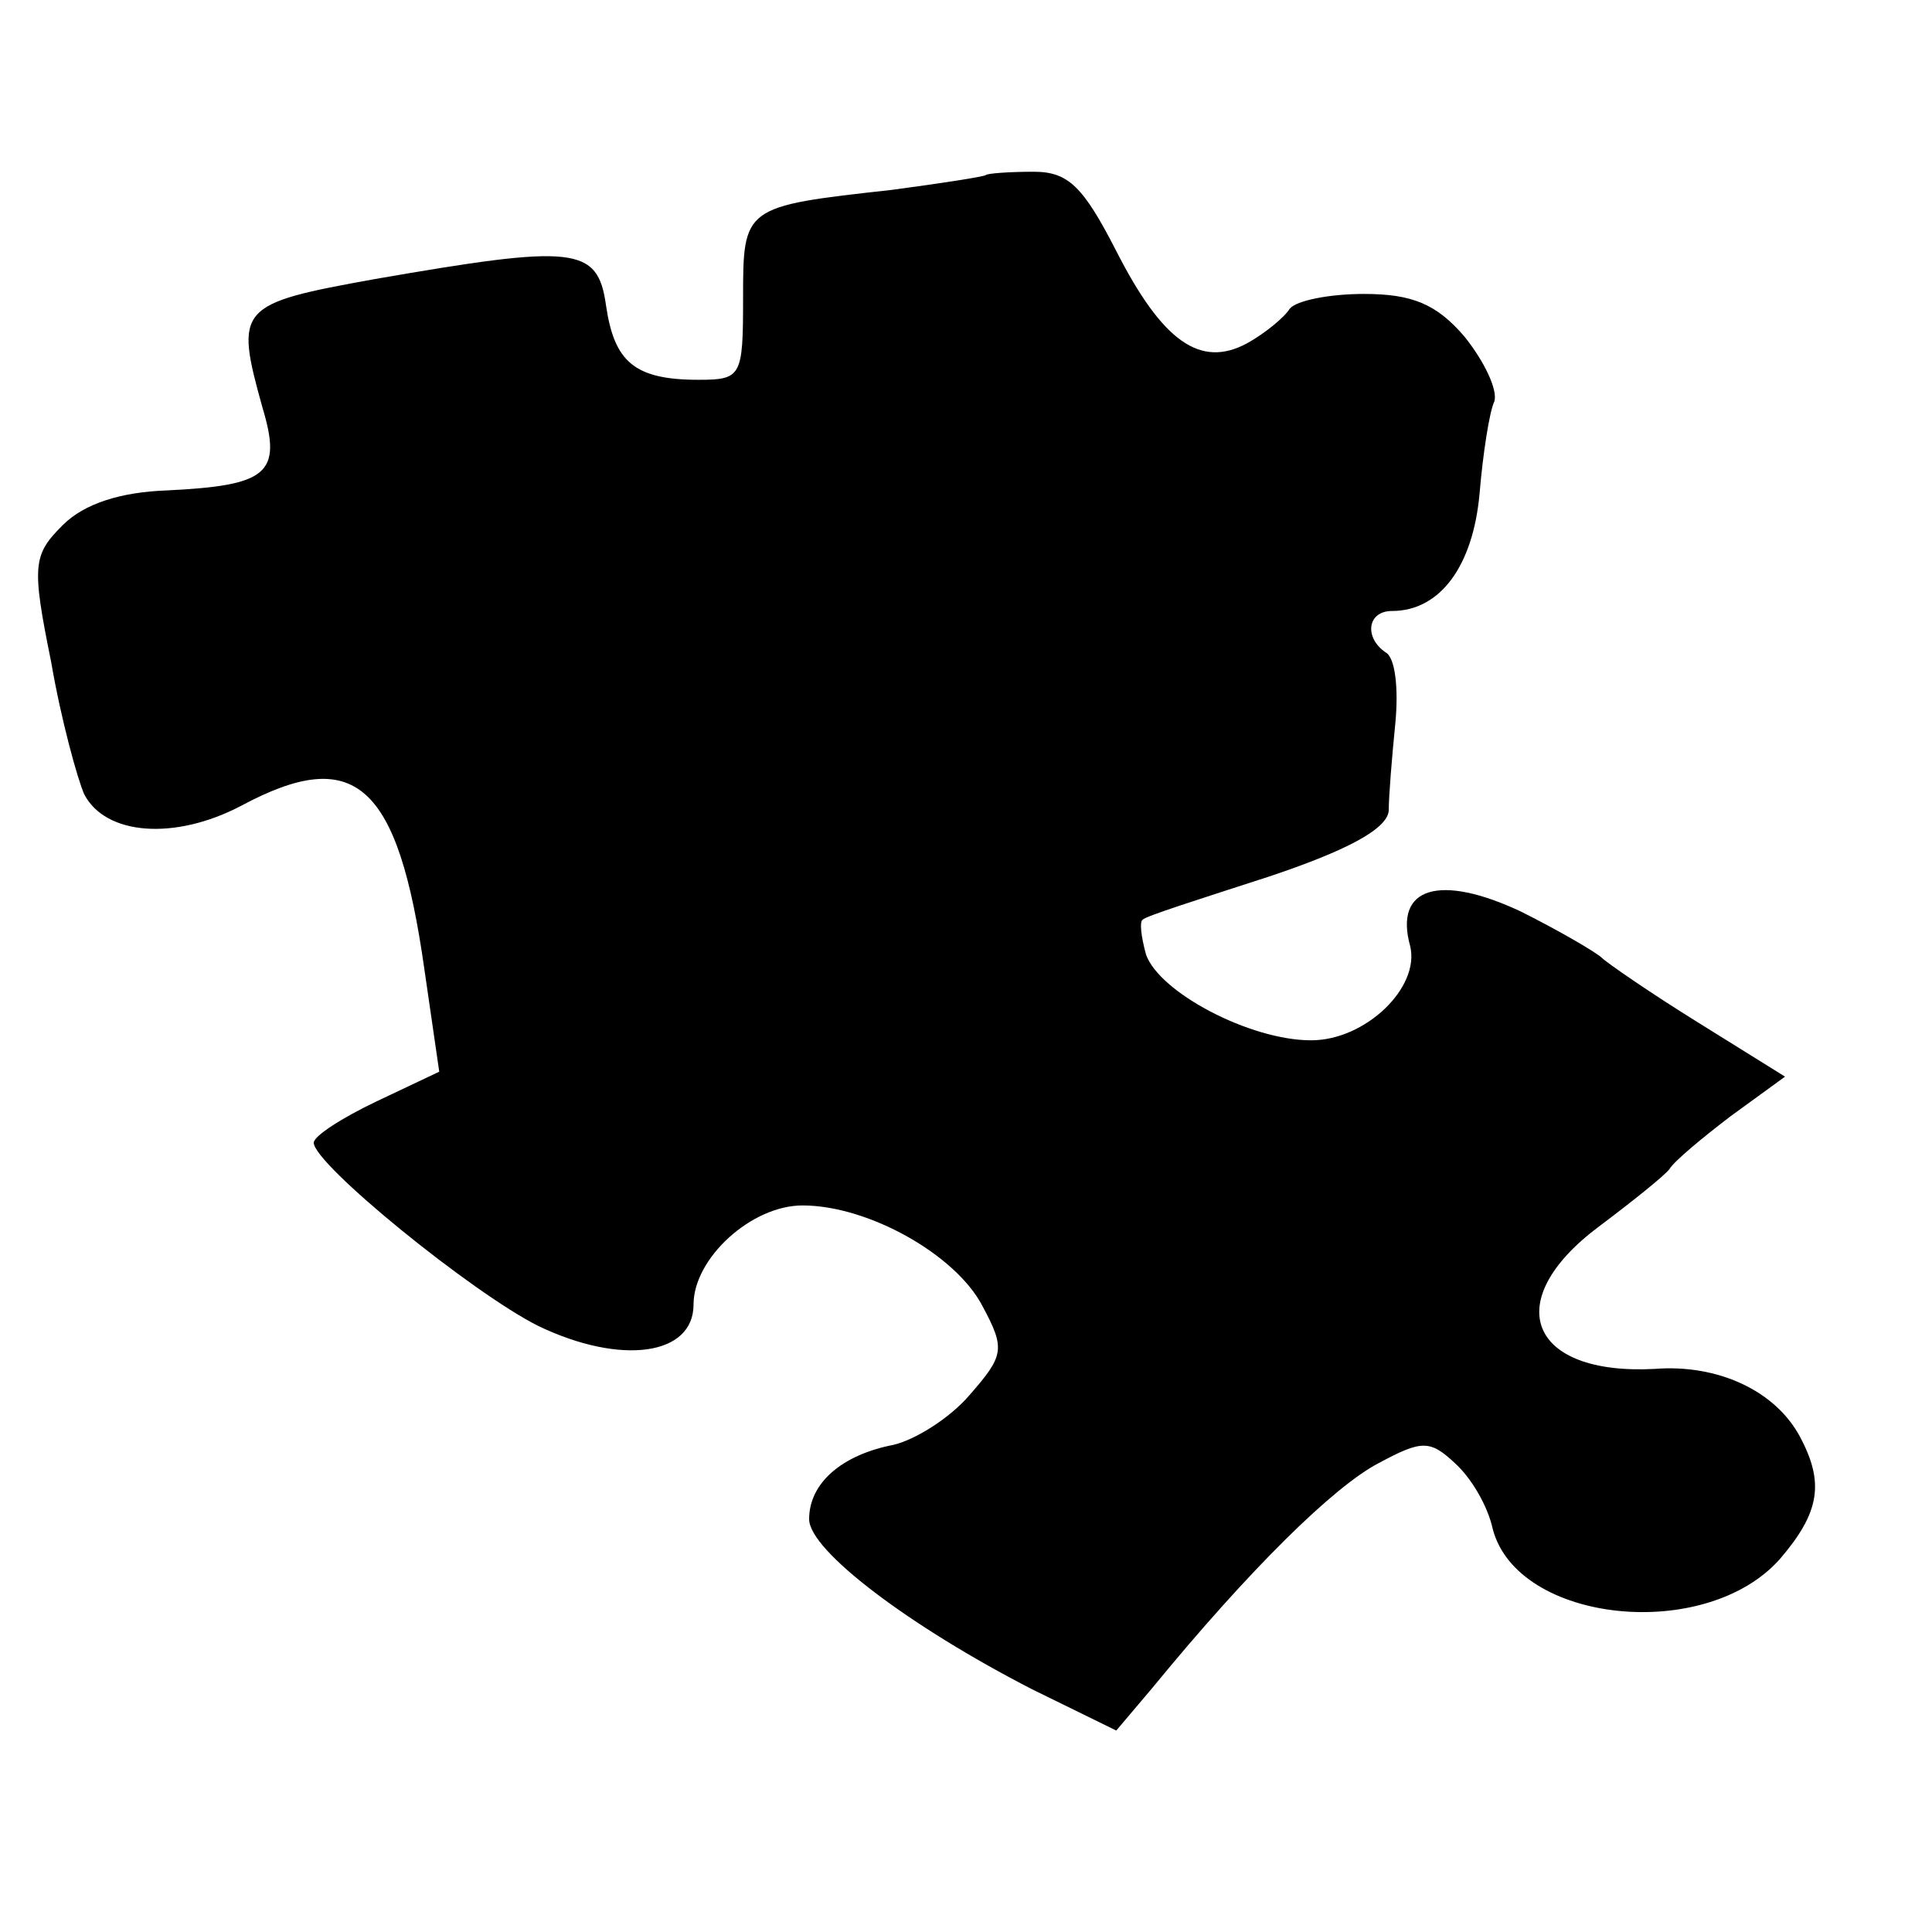
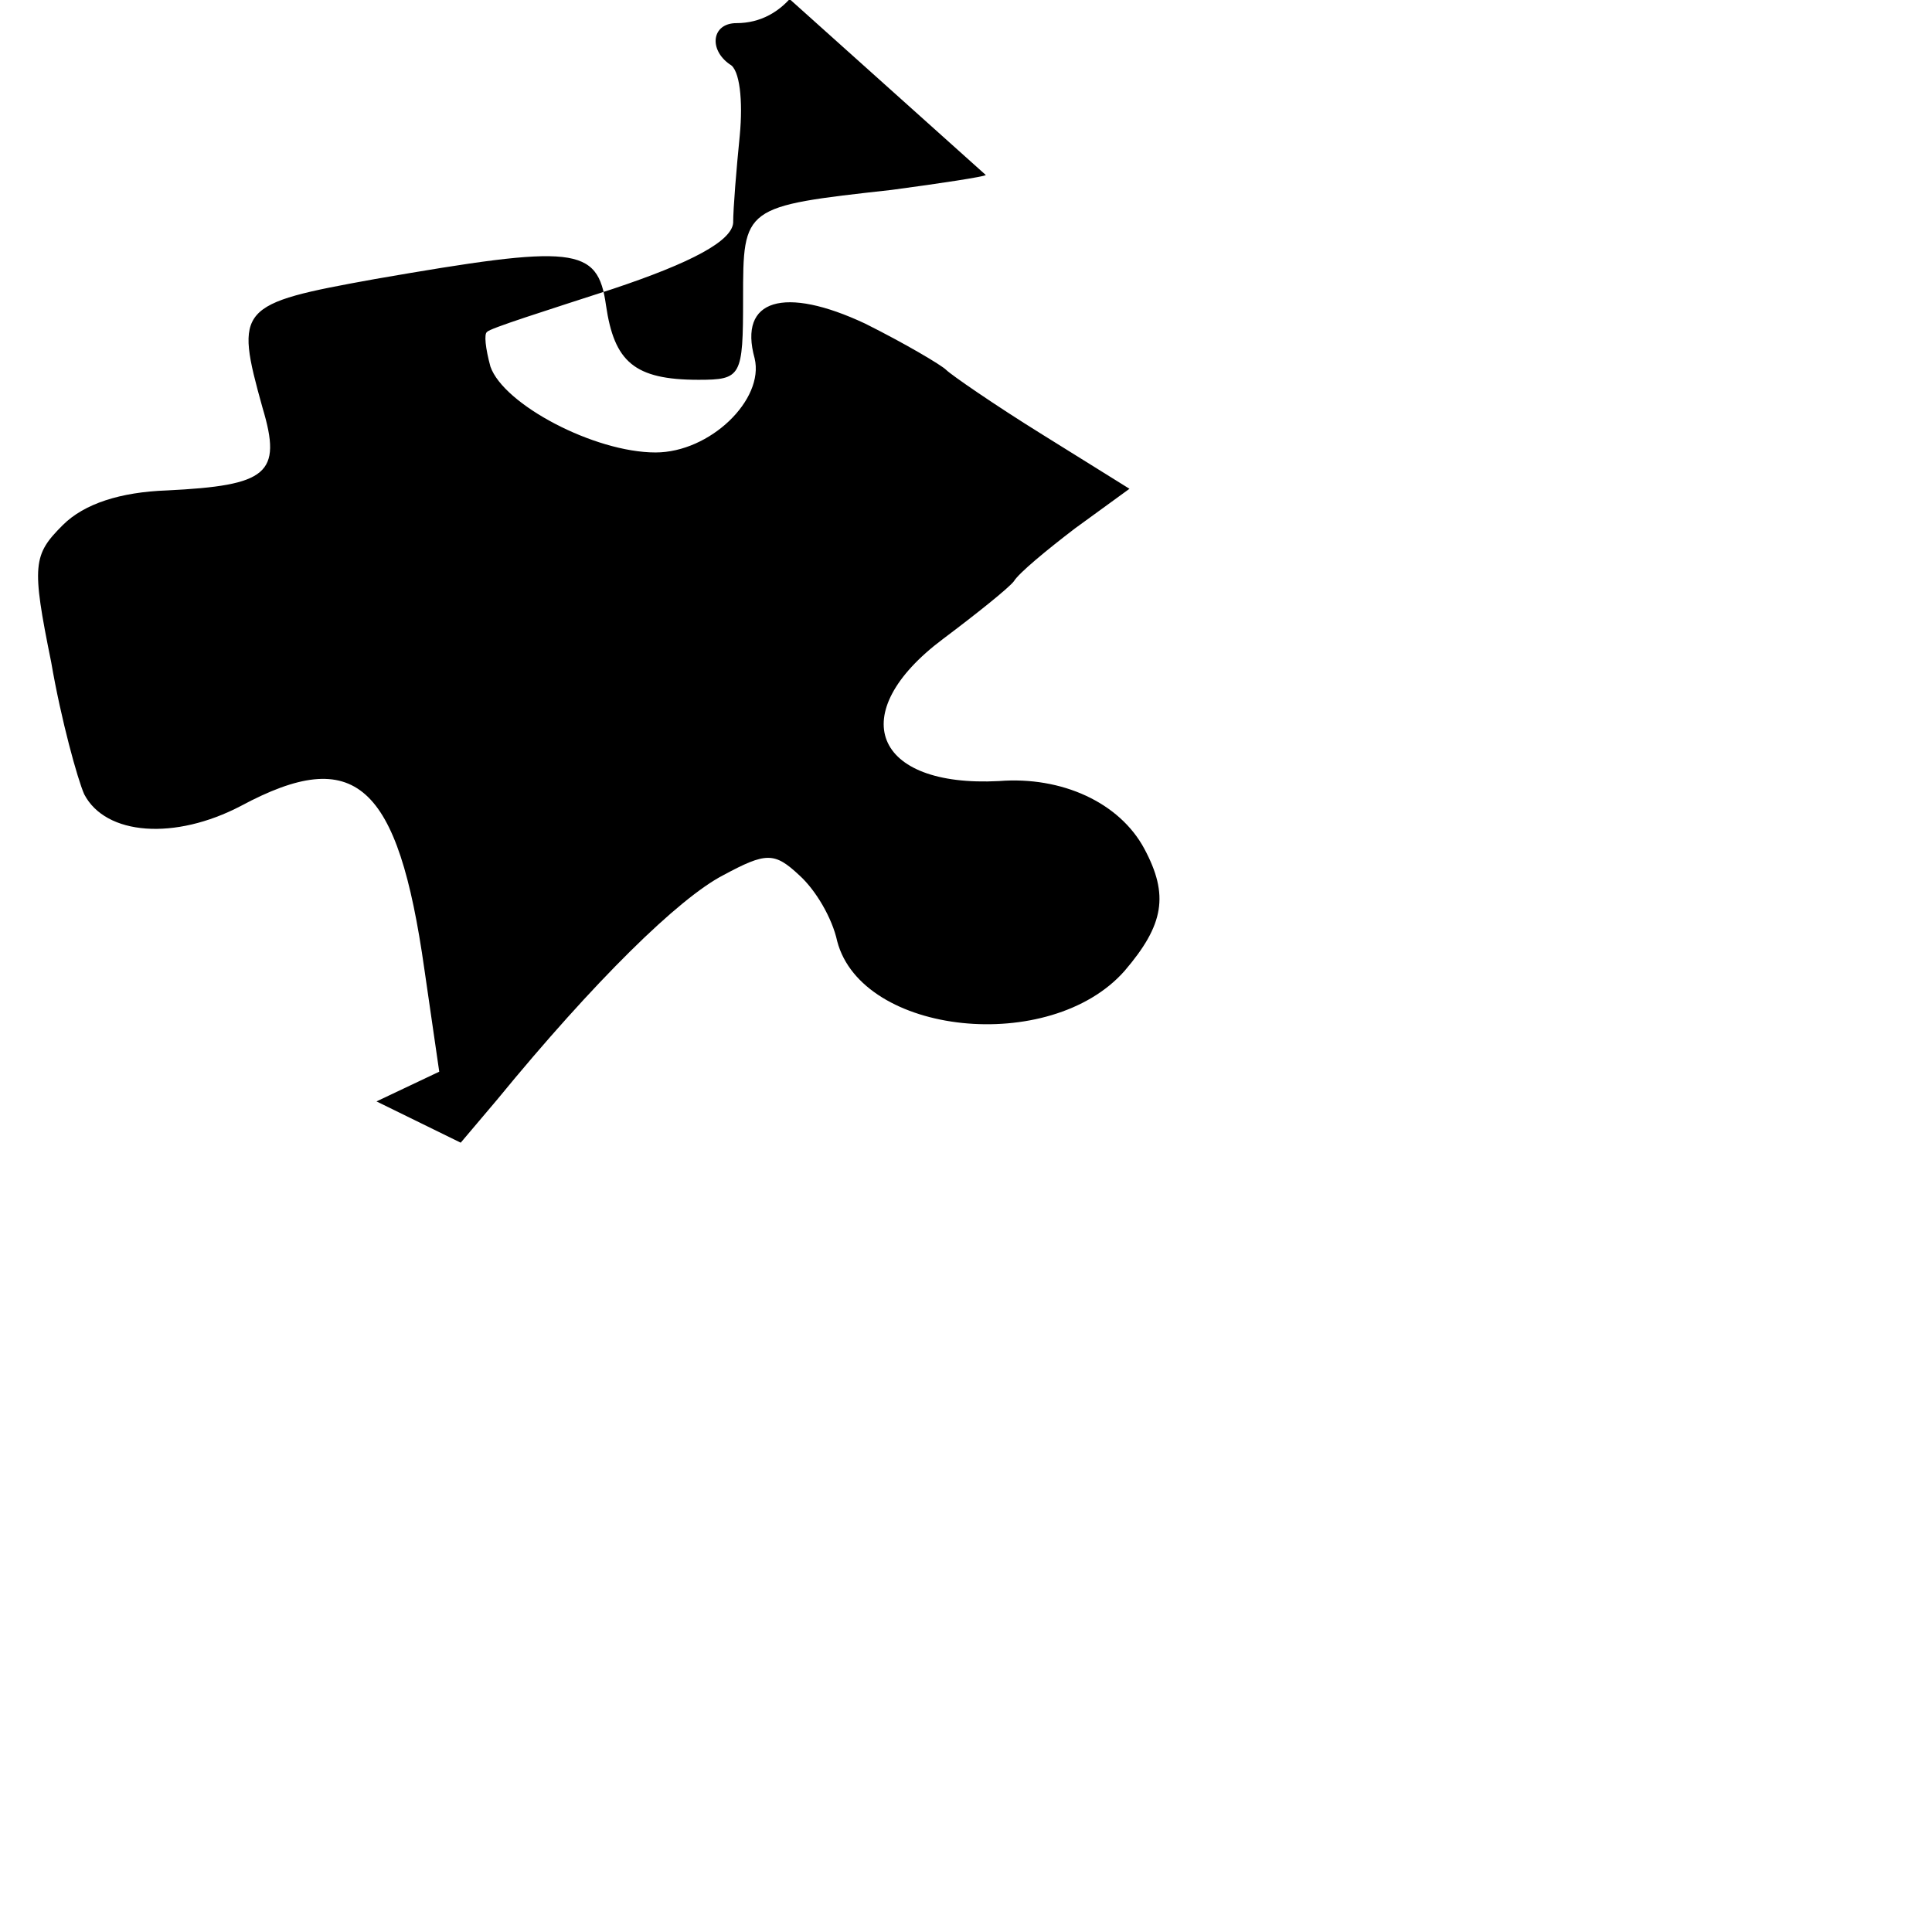
<svg xmlns="http://www.w3.org/2000/svg" version="1.0" width="117pt" height="117pt" viewBox="0 0 117 117" preserveAspectRatio="xMidYMid meet">
  <g transform="translate(0,117) scale(0.1,-0.1)" fill="#000000" stroke="none">
-     <path d="M597 1064 c-1 -1 -27 -5 -57 -9 -90 -10 -90 -10 -90 -66 0 -47 -1 -49 -27 -49 -39 0 -51 11 -56 45 -5 36 -19 37 -140 16 -83 -15 -85 -17 -68 -78 12 -40 3 -47 -58 -50 -28 -1 -50 -8 -63 -21 -18 -18 -19 -24 -7 -83 6 -35 16 -71 20 -80 13 -25 55 -28 95 -7 69 37 95 14 111 -99 l9 -62 -38 -18 c-21 -10 -38 -21 -38 -25 0 -13 96 -91 136 -111 50 -24 94 -18 94 13 0 28 35 60 66 60 40 0 93 -30 109 -61 14 -26 13 -30 -8 -54 -12 -14 -33 -27 -46 -30 -31 -6 -51 -23 -51 -45 0 -19 61 -65 135 -103 l51 -25 22 26 c59 72 110 122 137 136 26 14 31 14 46 0 10 -9 20 -26 23 -40 15 -57 129 -69 174 -18 24 28 27 46 12 74 -15 28 -50 44 -88 41 -76 -4 -94 41 -34 86 20 15 40 31 43 35 3 5 20 19 37 32 l33 24 -53 33 c-29 18 -55 36 -58 39 -3 3 -25 16 -49 28 -49 23 -77 15 -67 -21 6 -25 -27 -57 -60 -57 -37 0 -92 29 -100 52 -3 11 -4 20 -2 21 1 2 36 13 76 26 48 16 72 29 73 40 0 9 2 33 4 53 2 21 0 40 -6 43 -13 9 -11 25 4 25 29 0 49 27 53 71 2 24 6 50 9 56 2 7 -6 24 -18 39 -17 20 -32 26 -61 26 -21 0 -41 -4 -45 -9 -3 -5 -15 -15 -26 -21 -28 -15 -51 1 -79 56 -20 39 -29 48 -50 48 -15 0 -28 -1 -29 -2z" />
+     <path d="M597 1064 c-1 -1 -27 -5 -57 -9 -90 -10 -90 -10 -90 -66 0 -47 -1 -49 -27 -49 -39 0 -51 11 -56 45 -5 36 -19 37 -140 16 -83 -15 -85 -17 -68 -78 12 -40 3 -47 -58 -50 -28 -1 -50 -8 -63 -21 -18 -18 -19 -24 -7 -83 6 -35 16 -71 20 -80 13 -25 55 -28 95 -7 69 37 95 14 111 -99 l9 -62 -38 -18 l51 -25 22 26 c59 72 110 122 137 136 26 14 31 14 46 0 10 -9 20 -26 23 -40 15 -57 129 -69 174 -18 24 28 27 46 12 74 -15 28 -50 44 -88 41 -76 -4 -94 41 -34 86 20 15 40 31 43 35 3 5 20 19 37 32 l33 24 -53 33 c-29 18 -55 36 -58 39 -3 3 -25 16 -49 28 -49 23 -77 15 -67 -21 6 -25 -27 -57 -60 -57 -37 0 -92 29 -100 52 -3 11 -4 20 -2 21 1 2 36 13 76 26 48 16 72 29 73 40 0 9 2 33 4 53 2 21 0 40 -6 43 -13 9 -11 25 4 25 29 0 49 27 53 71 2 24 6 50 9 56 2 7 -6 24 -18 39 -17 20 -32 26 -61 26 -21 0 -41 -4 -45 -9 -3 -5 -15 -15 -26 -21 -28 -15 -51 1 -79 56 -20 39 -29 48 -50 48 -15 0 -28 -1 -29 -2z" />
  </g>
</svg>